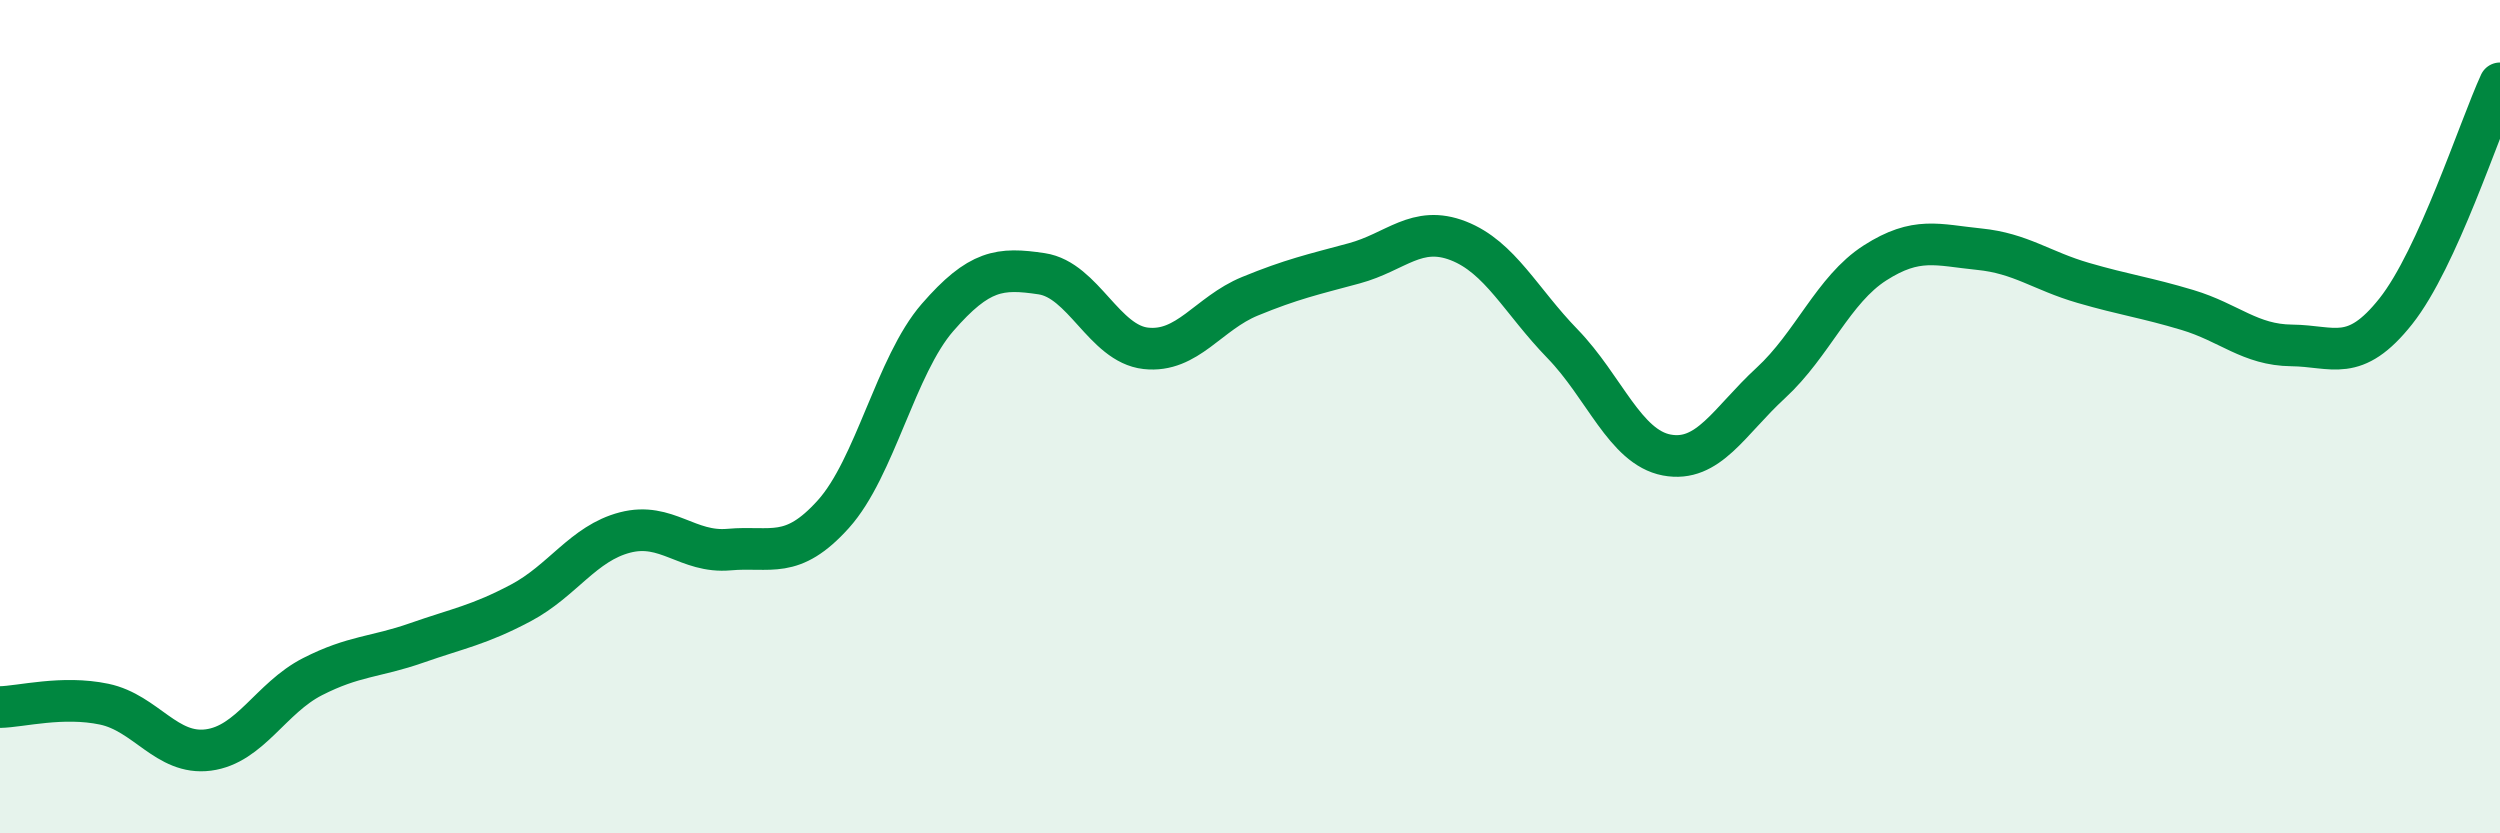
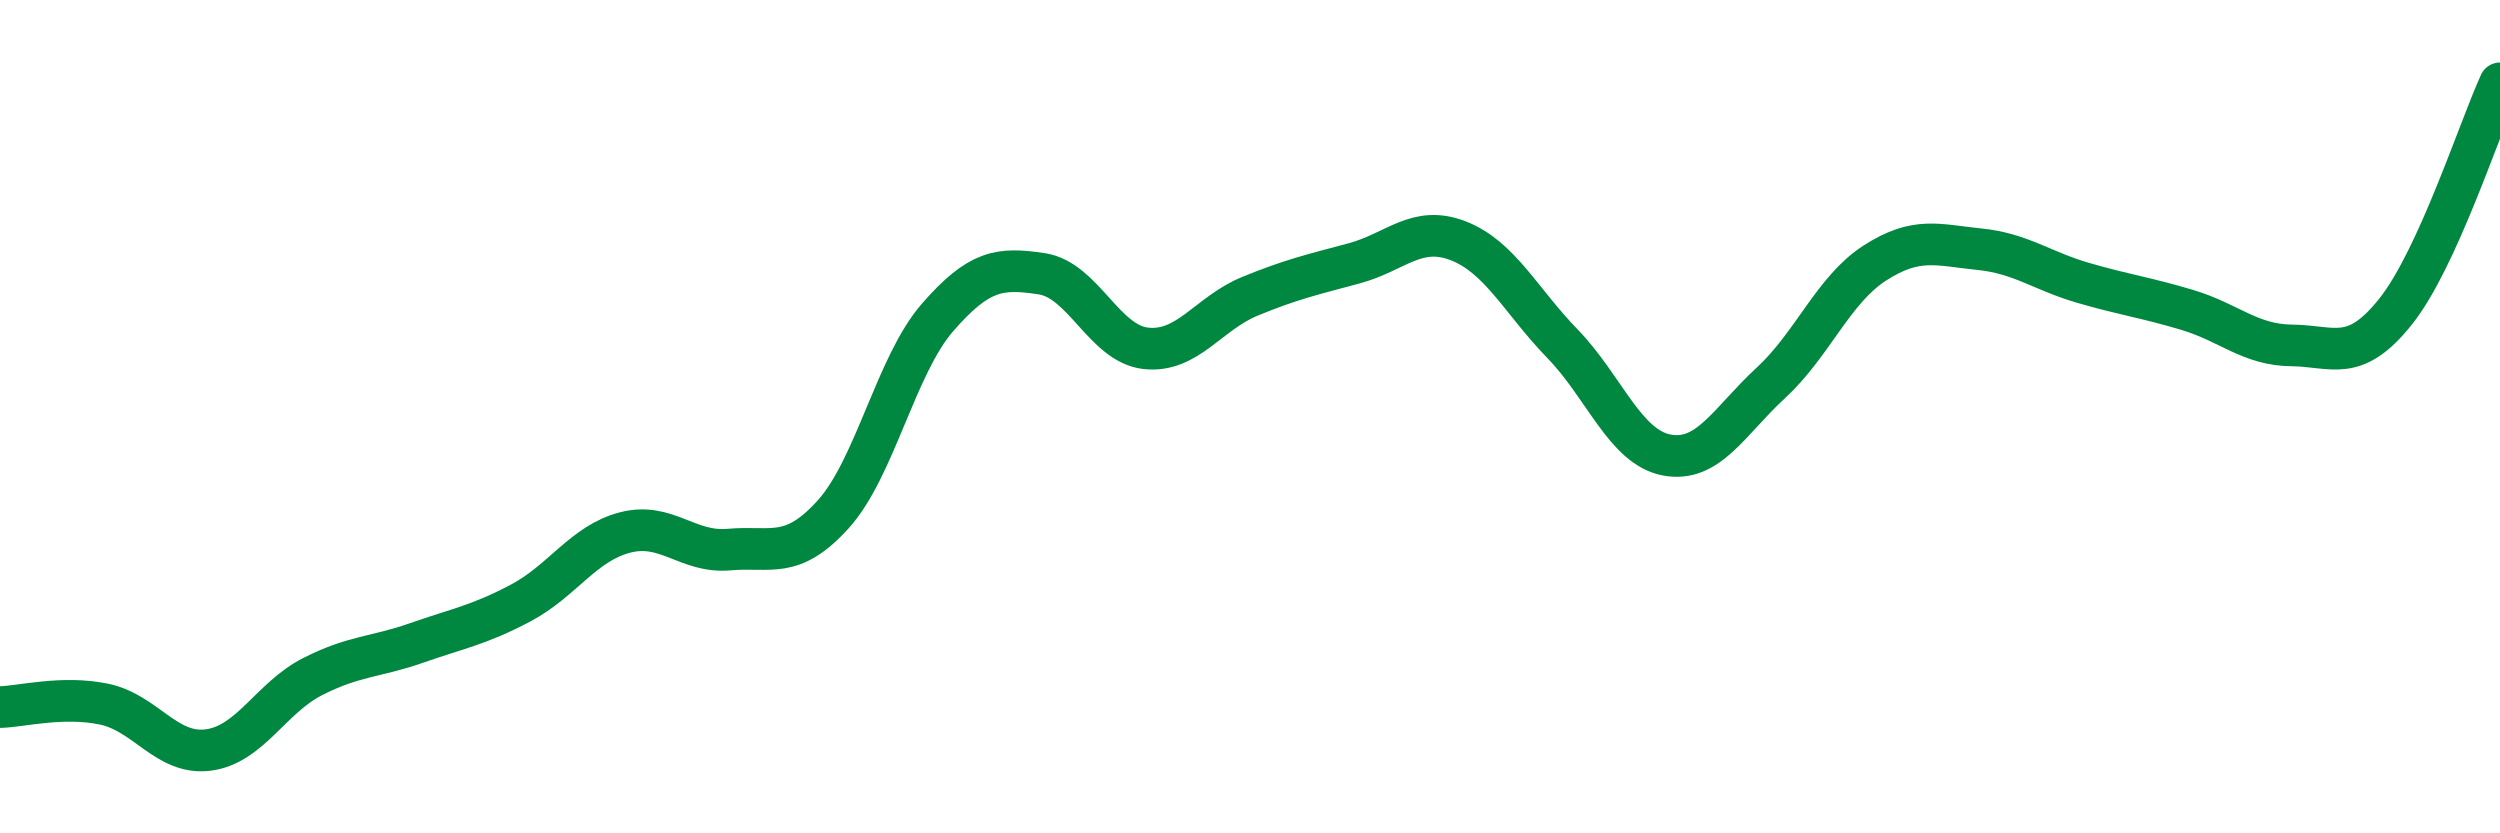
<svg xmlns="http://www.w3.org/2000/svg" width="60" height="20" viewBox="0 0 60 20">
-   <path d="M 0,16.97 C 0.5,16.96 1.5,16.69 2.5,16.9 C 3.5,17.11 4,18.13 5,18 C 6,17.87 6.5,16.75 7.5,16.24 C 8.5,15.73 9,15.78 10,15.43 C 11,15.08 11.5,15 12.5,14.47 C 13.5,13.94 14,13.04 15,12.78 C 16,12.52 16.5,13.28 17.5,13.19 C 18.5,13.1 19,13.45 20,12.34 C 21,11.23 21.5,8.77 22.5,7.62 C 23.5,6.47 24,6.42 25,6.57 C 26,6.72 26.5,8.25 27.5,8.36 C 28.5,8.47 29,7.52 30,7.11 C 31,6.7 31.5,6.59 32.5,6.32 C 33.5,6.05 34,5.39 35,5.78 C 36,6.17 36.5,7.22 37.5,8.25 C 38.5,9.28 39,10.73 40,10.92 C 41,11.11 41.5,10.11 42.5,9.19 C 43.5,8.27 44,6.95 45,6.31 C 46,5.67 46.5,5.88 47.5,5.98 C 48.5,6.08 49,6.5 50,6.79 C 51,7.08 51.5,7.14 52.5,7.44 C 53.5,7.74 54,8.28 55,8.29 C 56,8.3 56.5,8.73 57.5,7.47 C 58.5,6.21 59.5,3.09 60,2L60 20L0 20Z" fill="#008740" opacity="0.1" stroke-linecap="round" stroke-linejoin="round" />
  <path d="M 0,16.97 C 0.5,16.96 1.5,16.69 2.5,16.9 C 3.5,17.11 4,18.13 5,18 C 6,17.87 6.5,16.75 7.5,16.24 C 8.5,15.73 9,15.78 10,15.43 C 11,15.08 11.5,15 12.5,14.47 C 13.5,13.94 14,13.04 15,12.78 C 16,12.52 16.5,13.28 17.5,13.19 C 18.5,13.1 19,13.45 20,12.34 C 21,11.23 21.5,8.77 22.5,7.62 C 23.5,6.47 24,6.42 25,6.57 C 26,6.72 26.5,8.25 27.5,8.36 C 28.5,8.47 29,7.52 30,7.11 C 31,6.7 31.5,6.59 32.5,6.32 C 33.5,6.05 34,5.39 35,5.78 C 36,6.17 36.5,7.22 37.5,8.25 C 38.5,9.28 39,10.73 40,10.92 C 41,11.11 41.5,10.11 42.5,9.19 C 43.5,8.27 44,6.95 45,6.31 C 46,5.67 46.5,5.88 47.5,5.98 C 48.5,6.08 49,6.5 50,6.79 C 51,7.08 51.5,7.14 52.5,7.44 C 53.5,7.74 54,8.28 55,8.29 C 56,8.3 56.5,8.73 57.5,7.47 C 58.5,6.21 59.5,3.09 60,2" stroke="#008740" stroke-width="1" fill="none" stroke-linecap="round" stroke-linejoin="round" />
</svg>